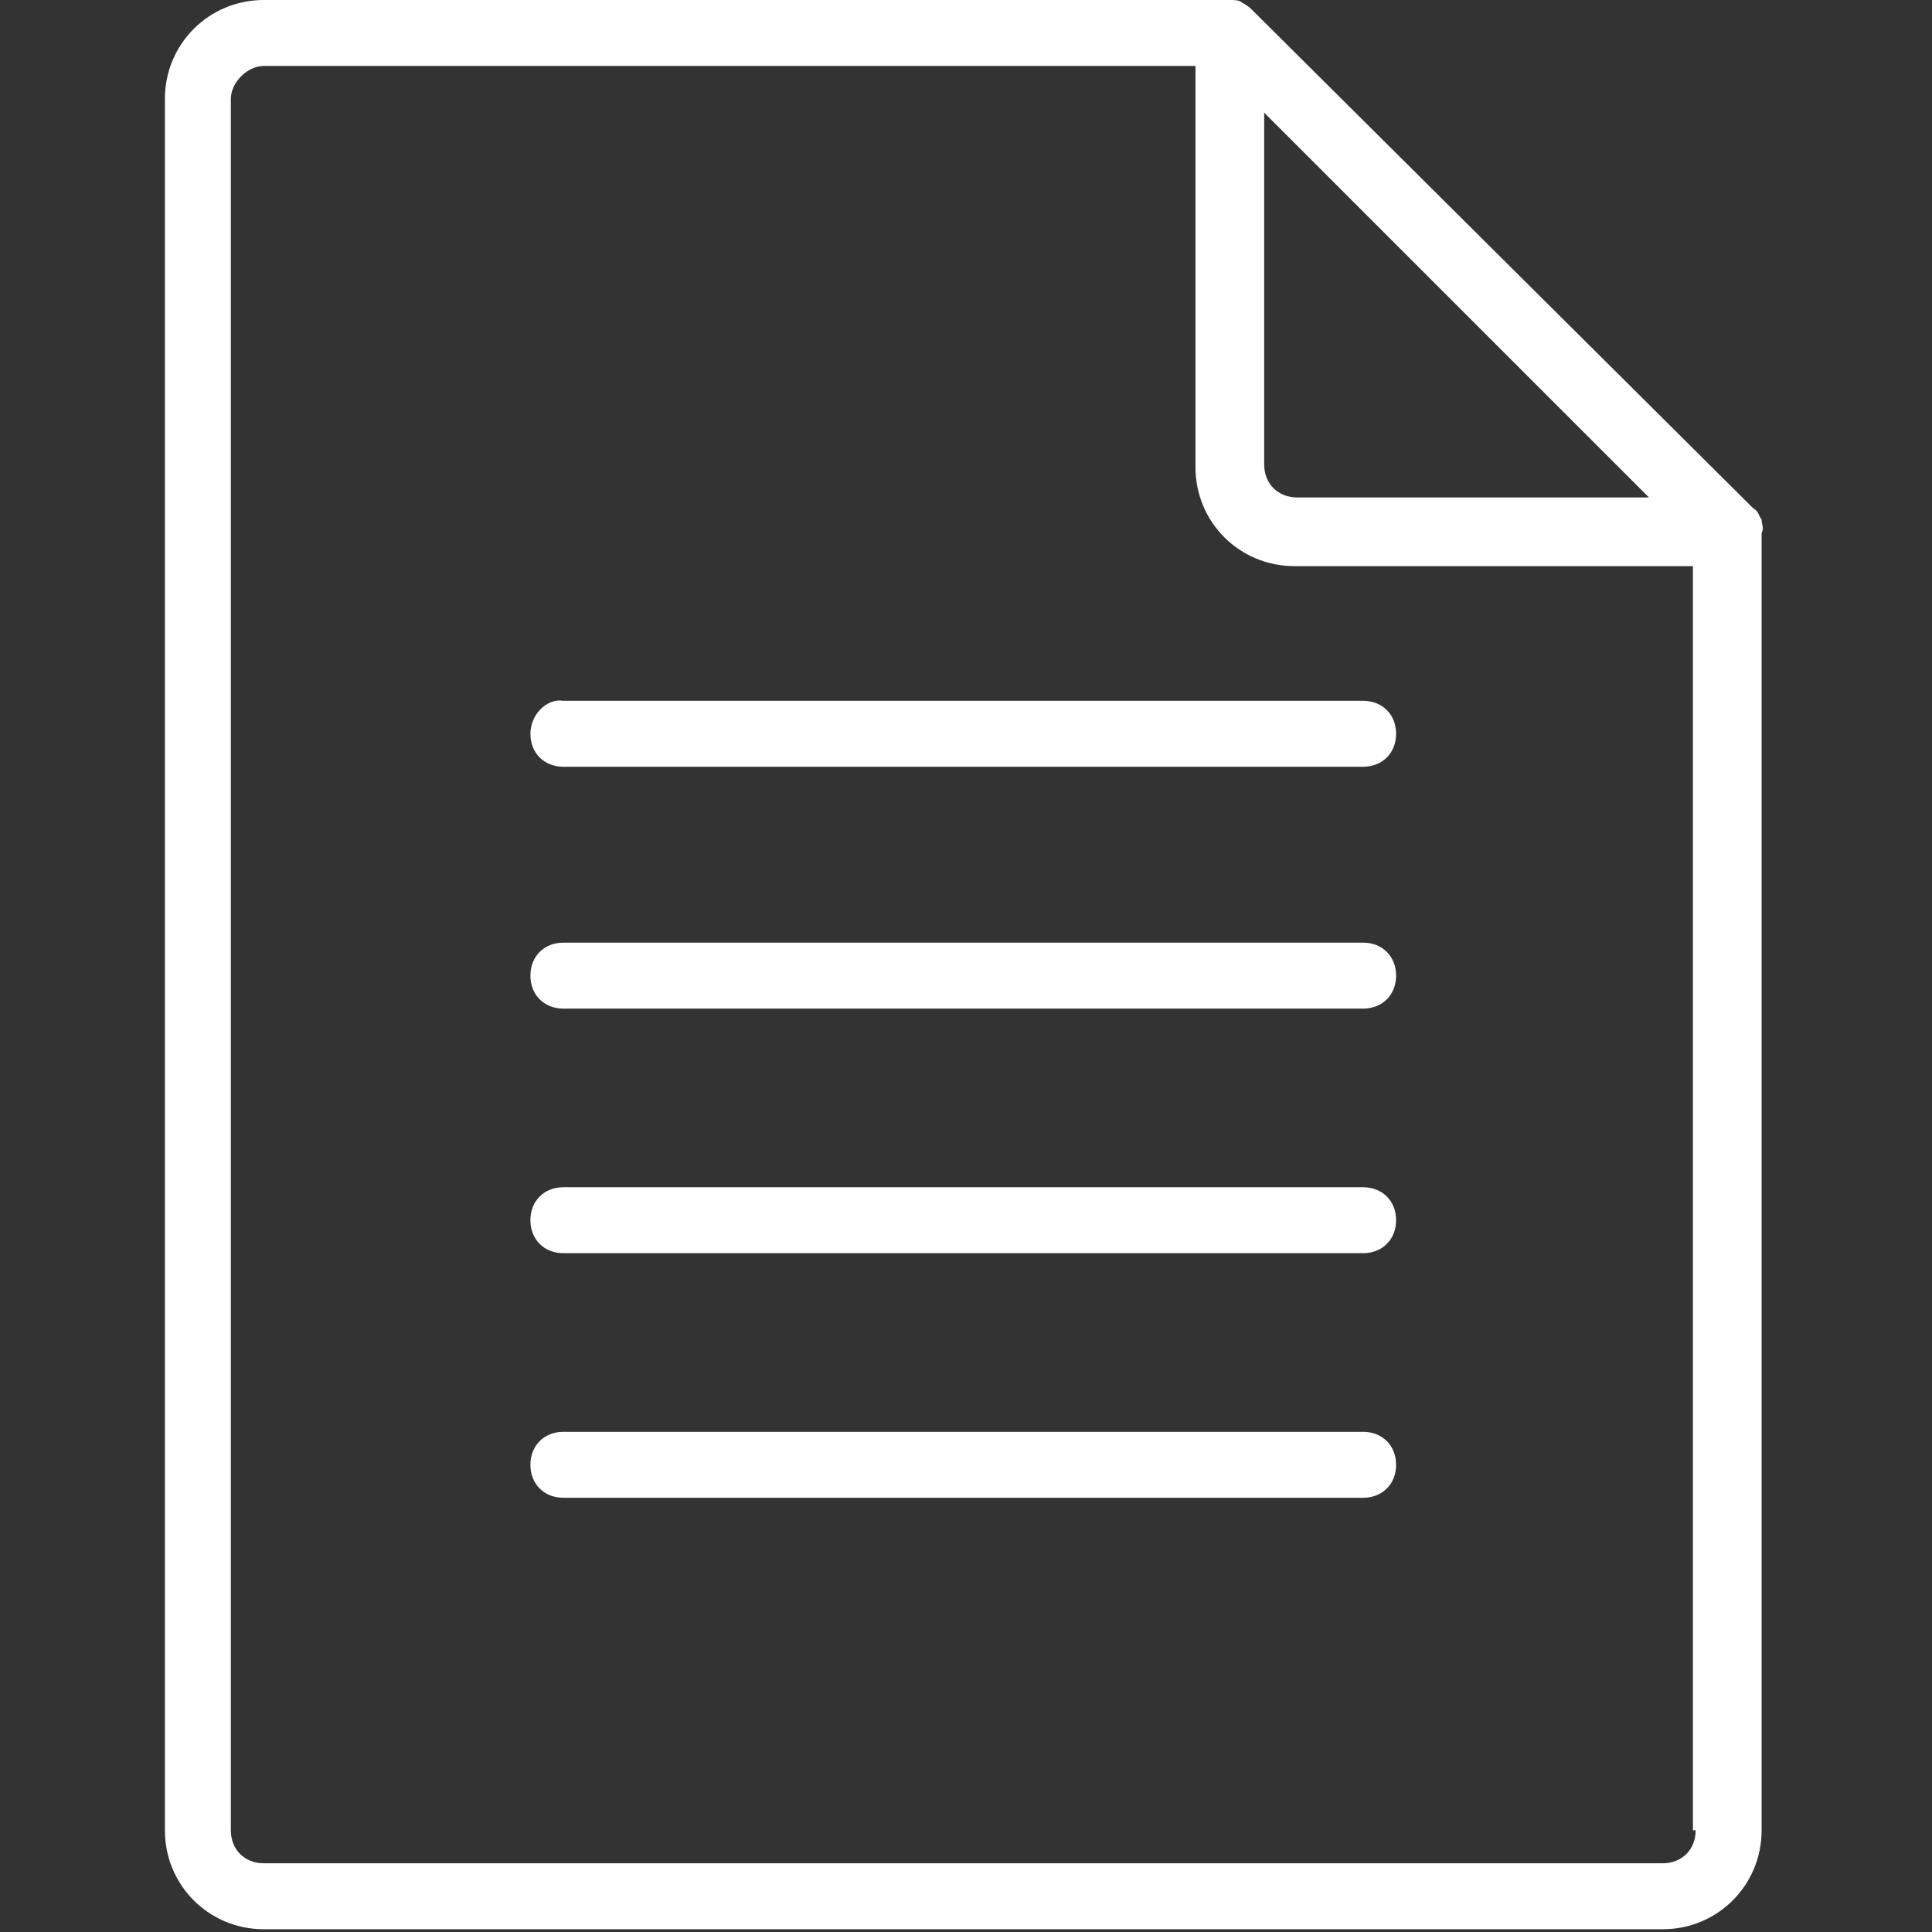
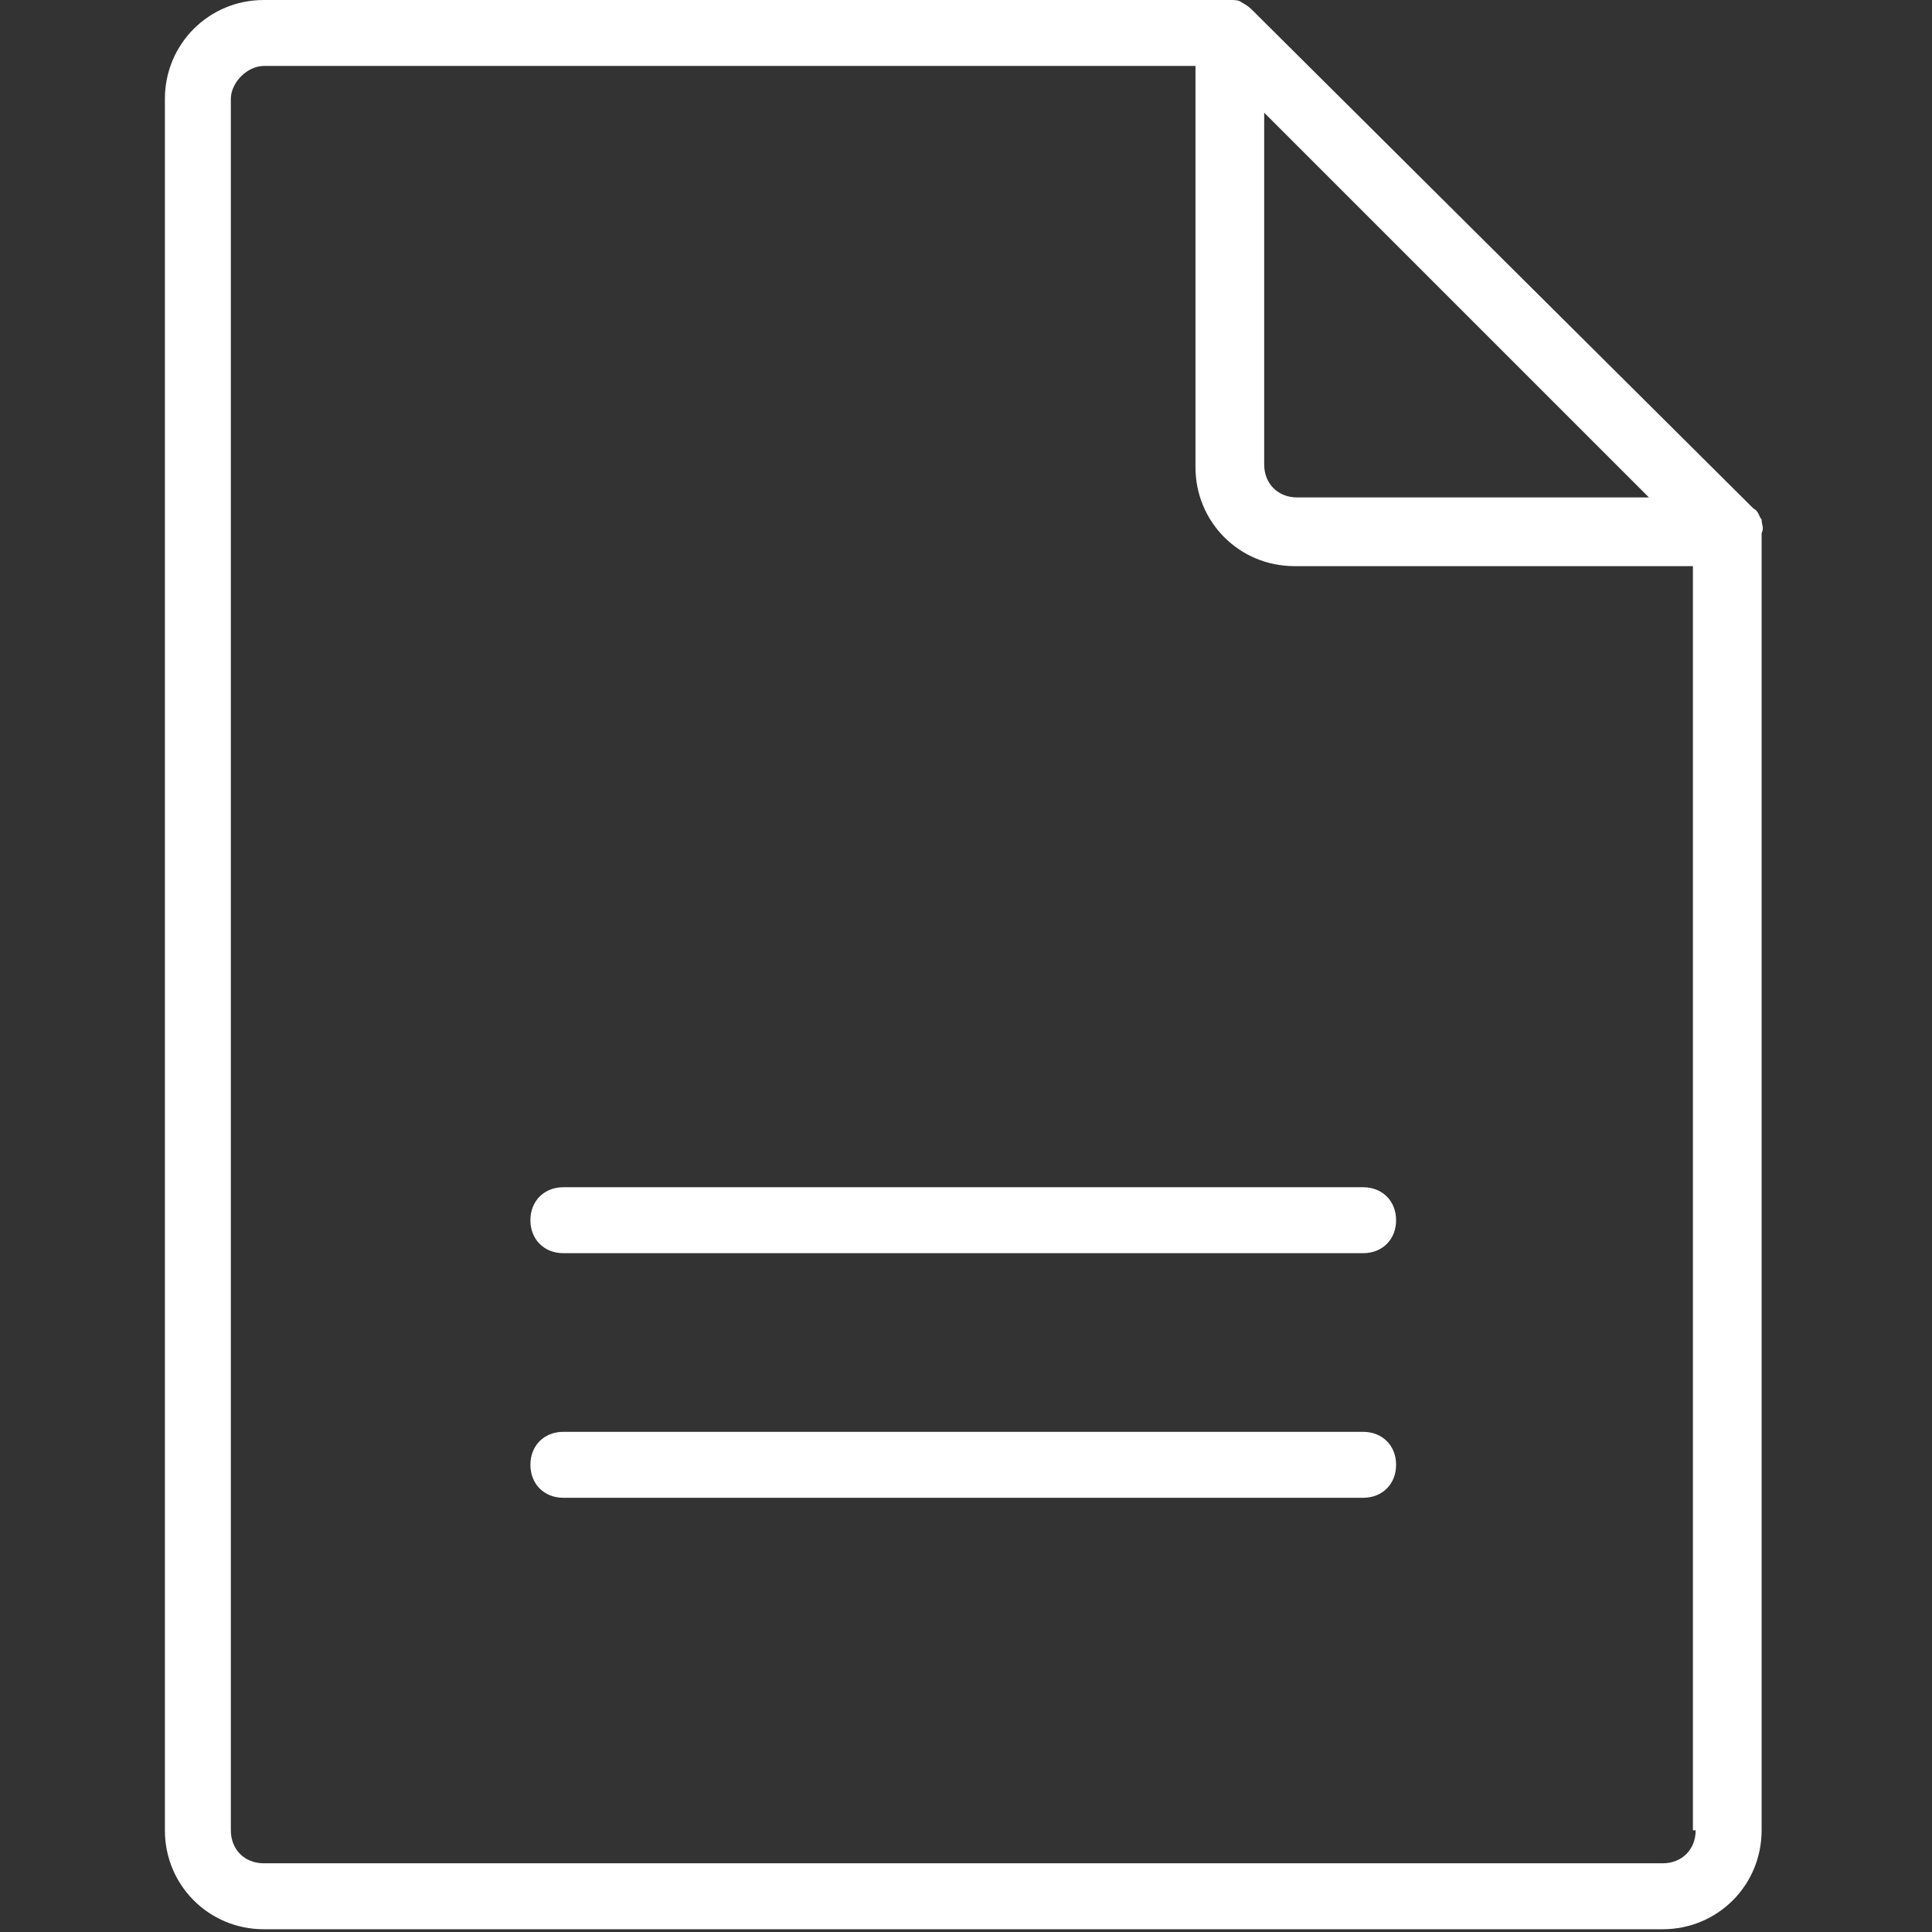
<svg xmlns="http://www.w3.org/2000/svg" version="1.1" id="Camada_1" x="0px" y="0px" viewBox="0 0 70.3 70.3" style="enable-background:new 0 0 70.3 70.3;" xml:space="preserve">
  <rect x="0" y="0" width="70.3" height="70.3" fill="#333333" stroke="none" />
  <style type="text/css">
	.st0{fill:#FFFFFF;}
</style>
  <g>
    <path class="st0" d="M64.1,18.9c-0.1-0.1-0.1-0.3-0.3-0.4L45.6,0.4c-0.1-0.1-0.2-0.2-0.4-0.3C45.1,0,44.9,0,44.8,0H9.6   C7.6,0,6,1.6,6,3.6v63c0,2,1.6,3.6,3.6,3.6h50.9c2,0,3.6-1.6,3.6-3.6V19.4C64.2,19.2,64.1,19.1,64.1,18.9L64.1,18.9z M46,4.1l14,14   H47.2c-0.7,0-1.2-0.5-1.2-1.2V4.1z M61.7,66.6c0,0.7-0.5,1.2-1.2,1.2H9.6c-0.7,0-1.2-0.5-1.2-1.2v-63C8.4,3,9,2.4,9.6,2.4h33.9V17   c0,2,1.6,3.6,3.6,3.6h14.5v46H61.7z" />
-     <path class="st0" d="M49.6,34.3H20.5c-0.7,0-1.2,0.5-1.2,1.2s0.5,1.2,1.2,1.2h29.1c0.7,0,1.2-0.5,1.2-1.2S50.3,34.3,49.6,34.3z" />
-     <path class="st0" d="M19.3,26.7c0,0.7,0.5,1.2,1.2,1.2h29.1c0.7,0,1.2-0.5,1.2-1.2s-0.5-1.2-1.2-1.2H20.5   C19.9,25.4,19.3,26,19.3,26.7z" />
    <path class="st0" d="M49.6,43.2H20.5c-0.7,0-1.2,0.5-1.2,1.2s0.5,1.2,1.2,1.2h29.1c0.7,0,1.2-0.5,1.2-1.2S50.3,43.2,49.6,43.2z" />
    <path class="st0" d="M49.6,52.1H20.5c-0.7,0-1.2,0.5-1.2,1.2s0.5,1.2,1.2,1.2h29.1c0.7,0,1.2-0.5,1.2-1.2S50.3,52.1,49.6,52.1z" />
  </g>
</svg>